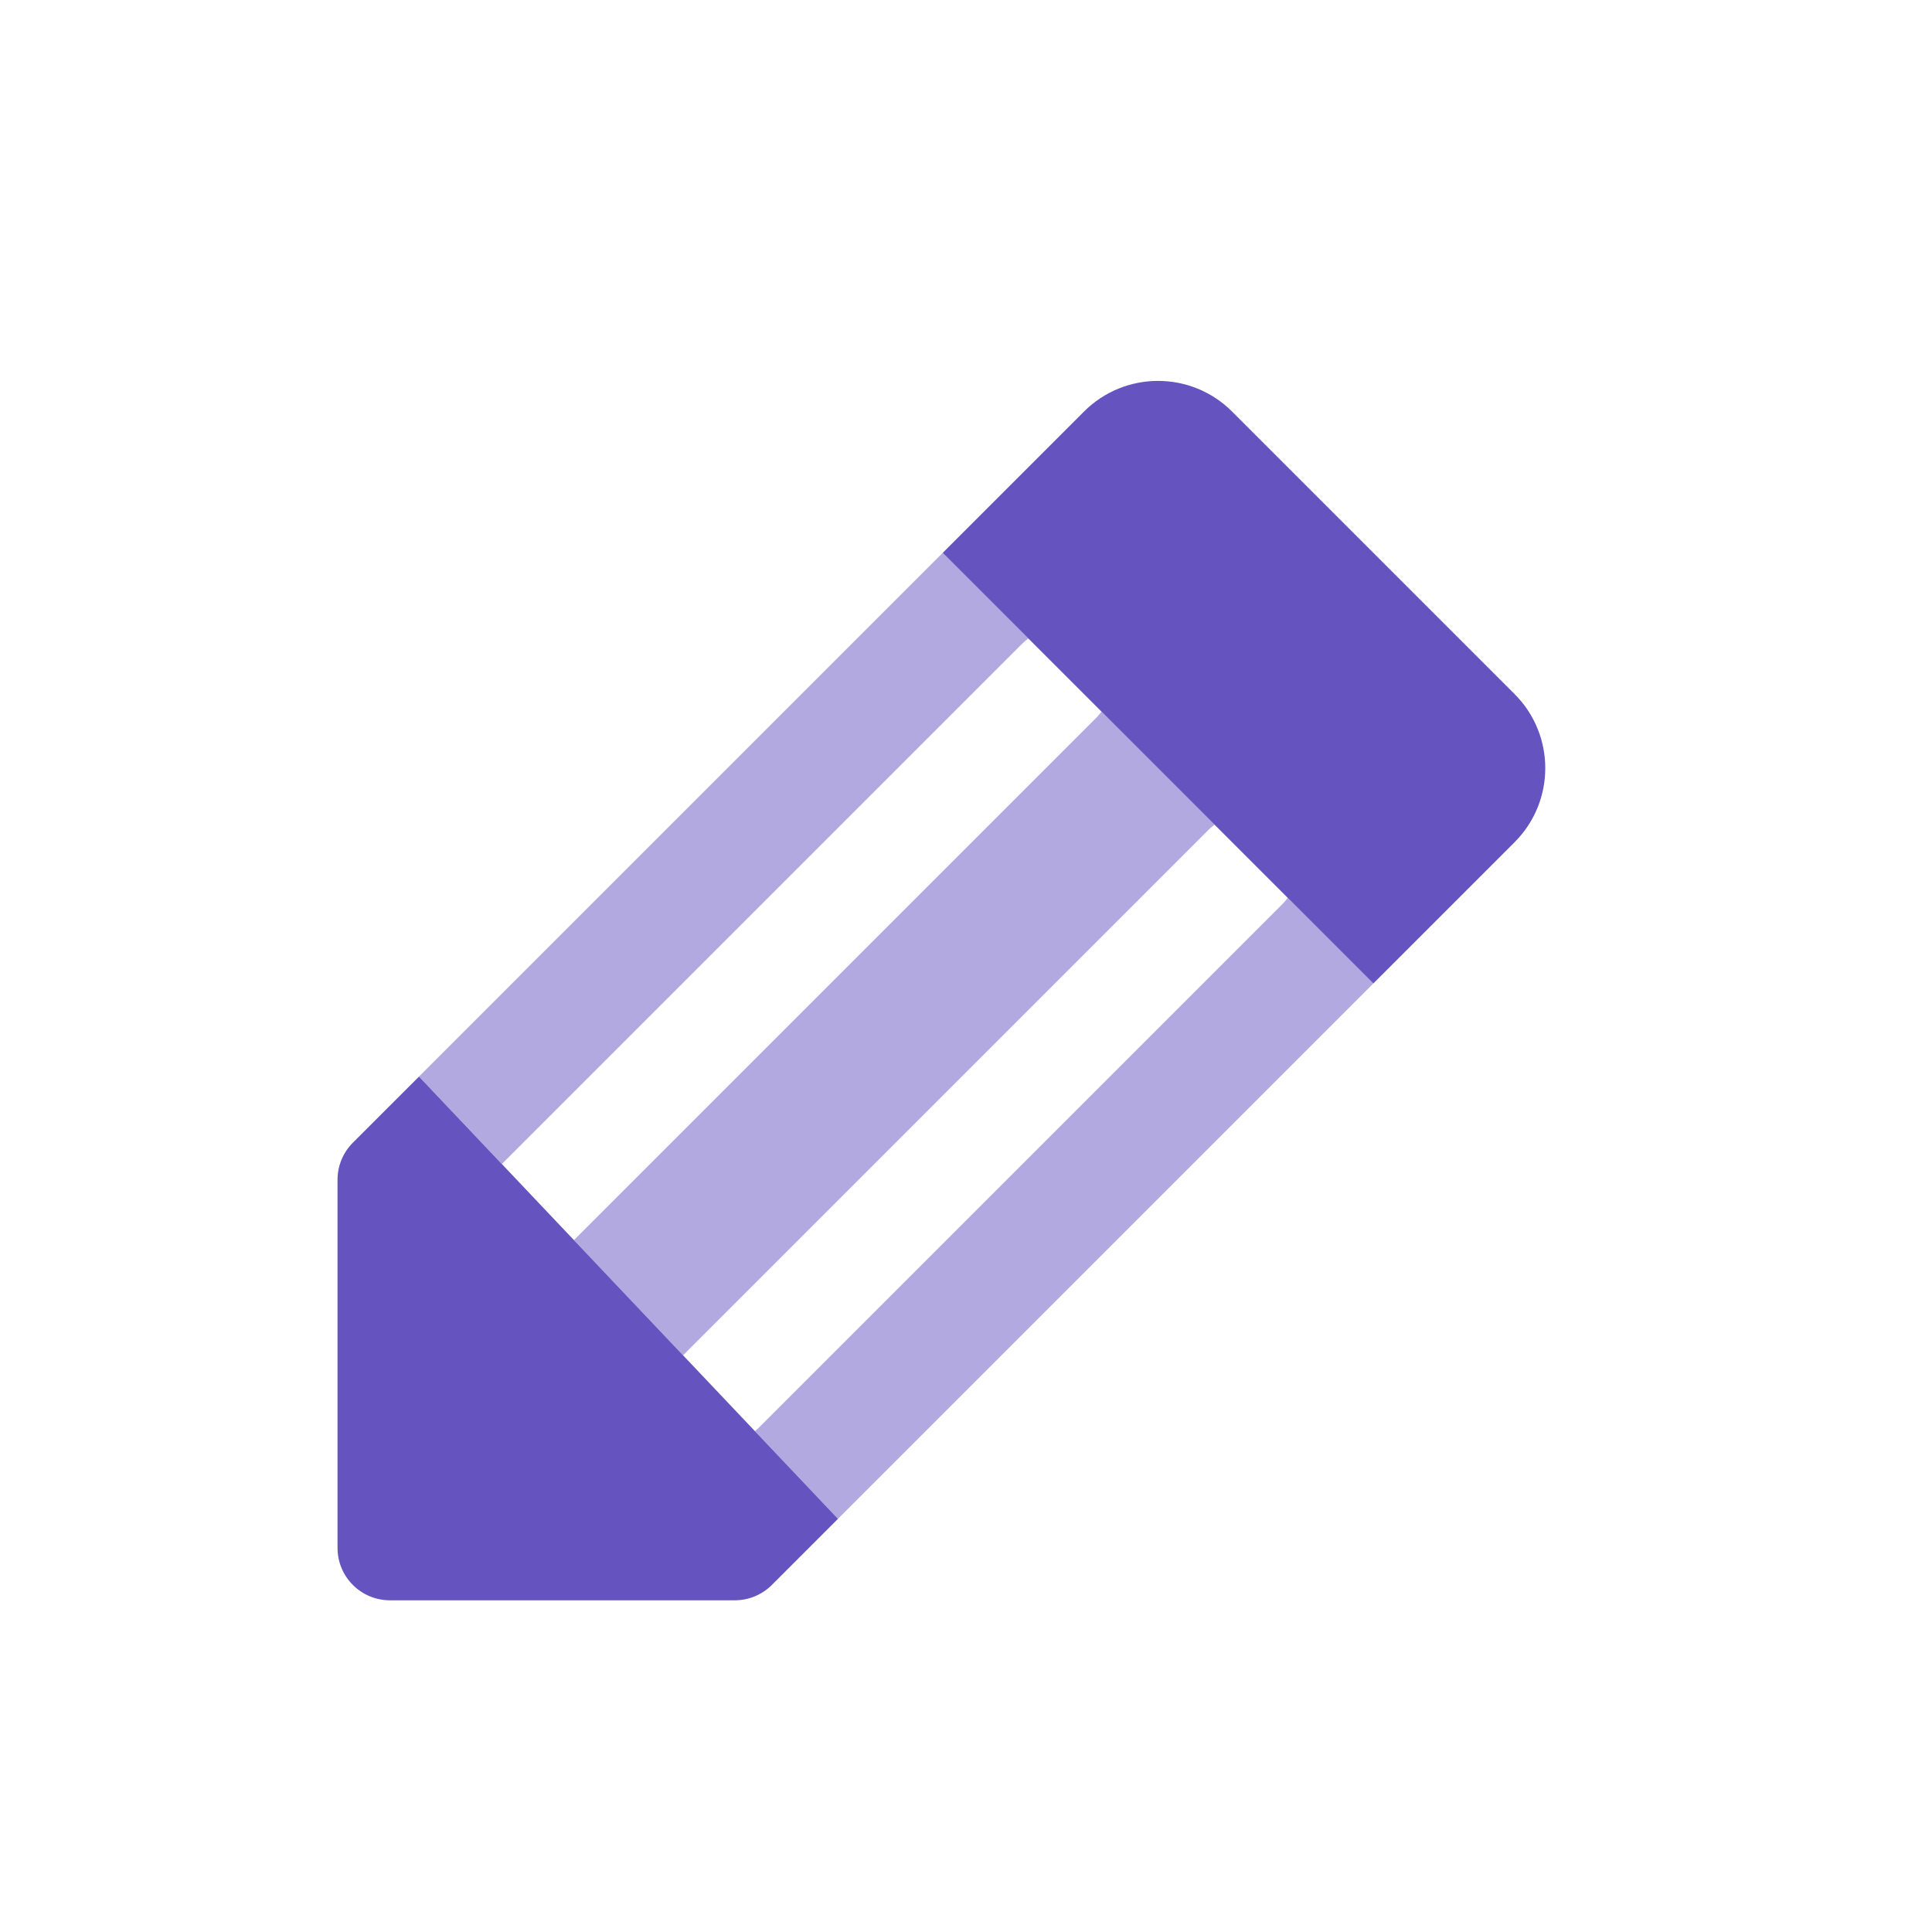
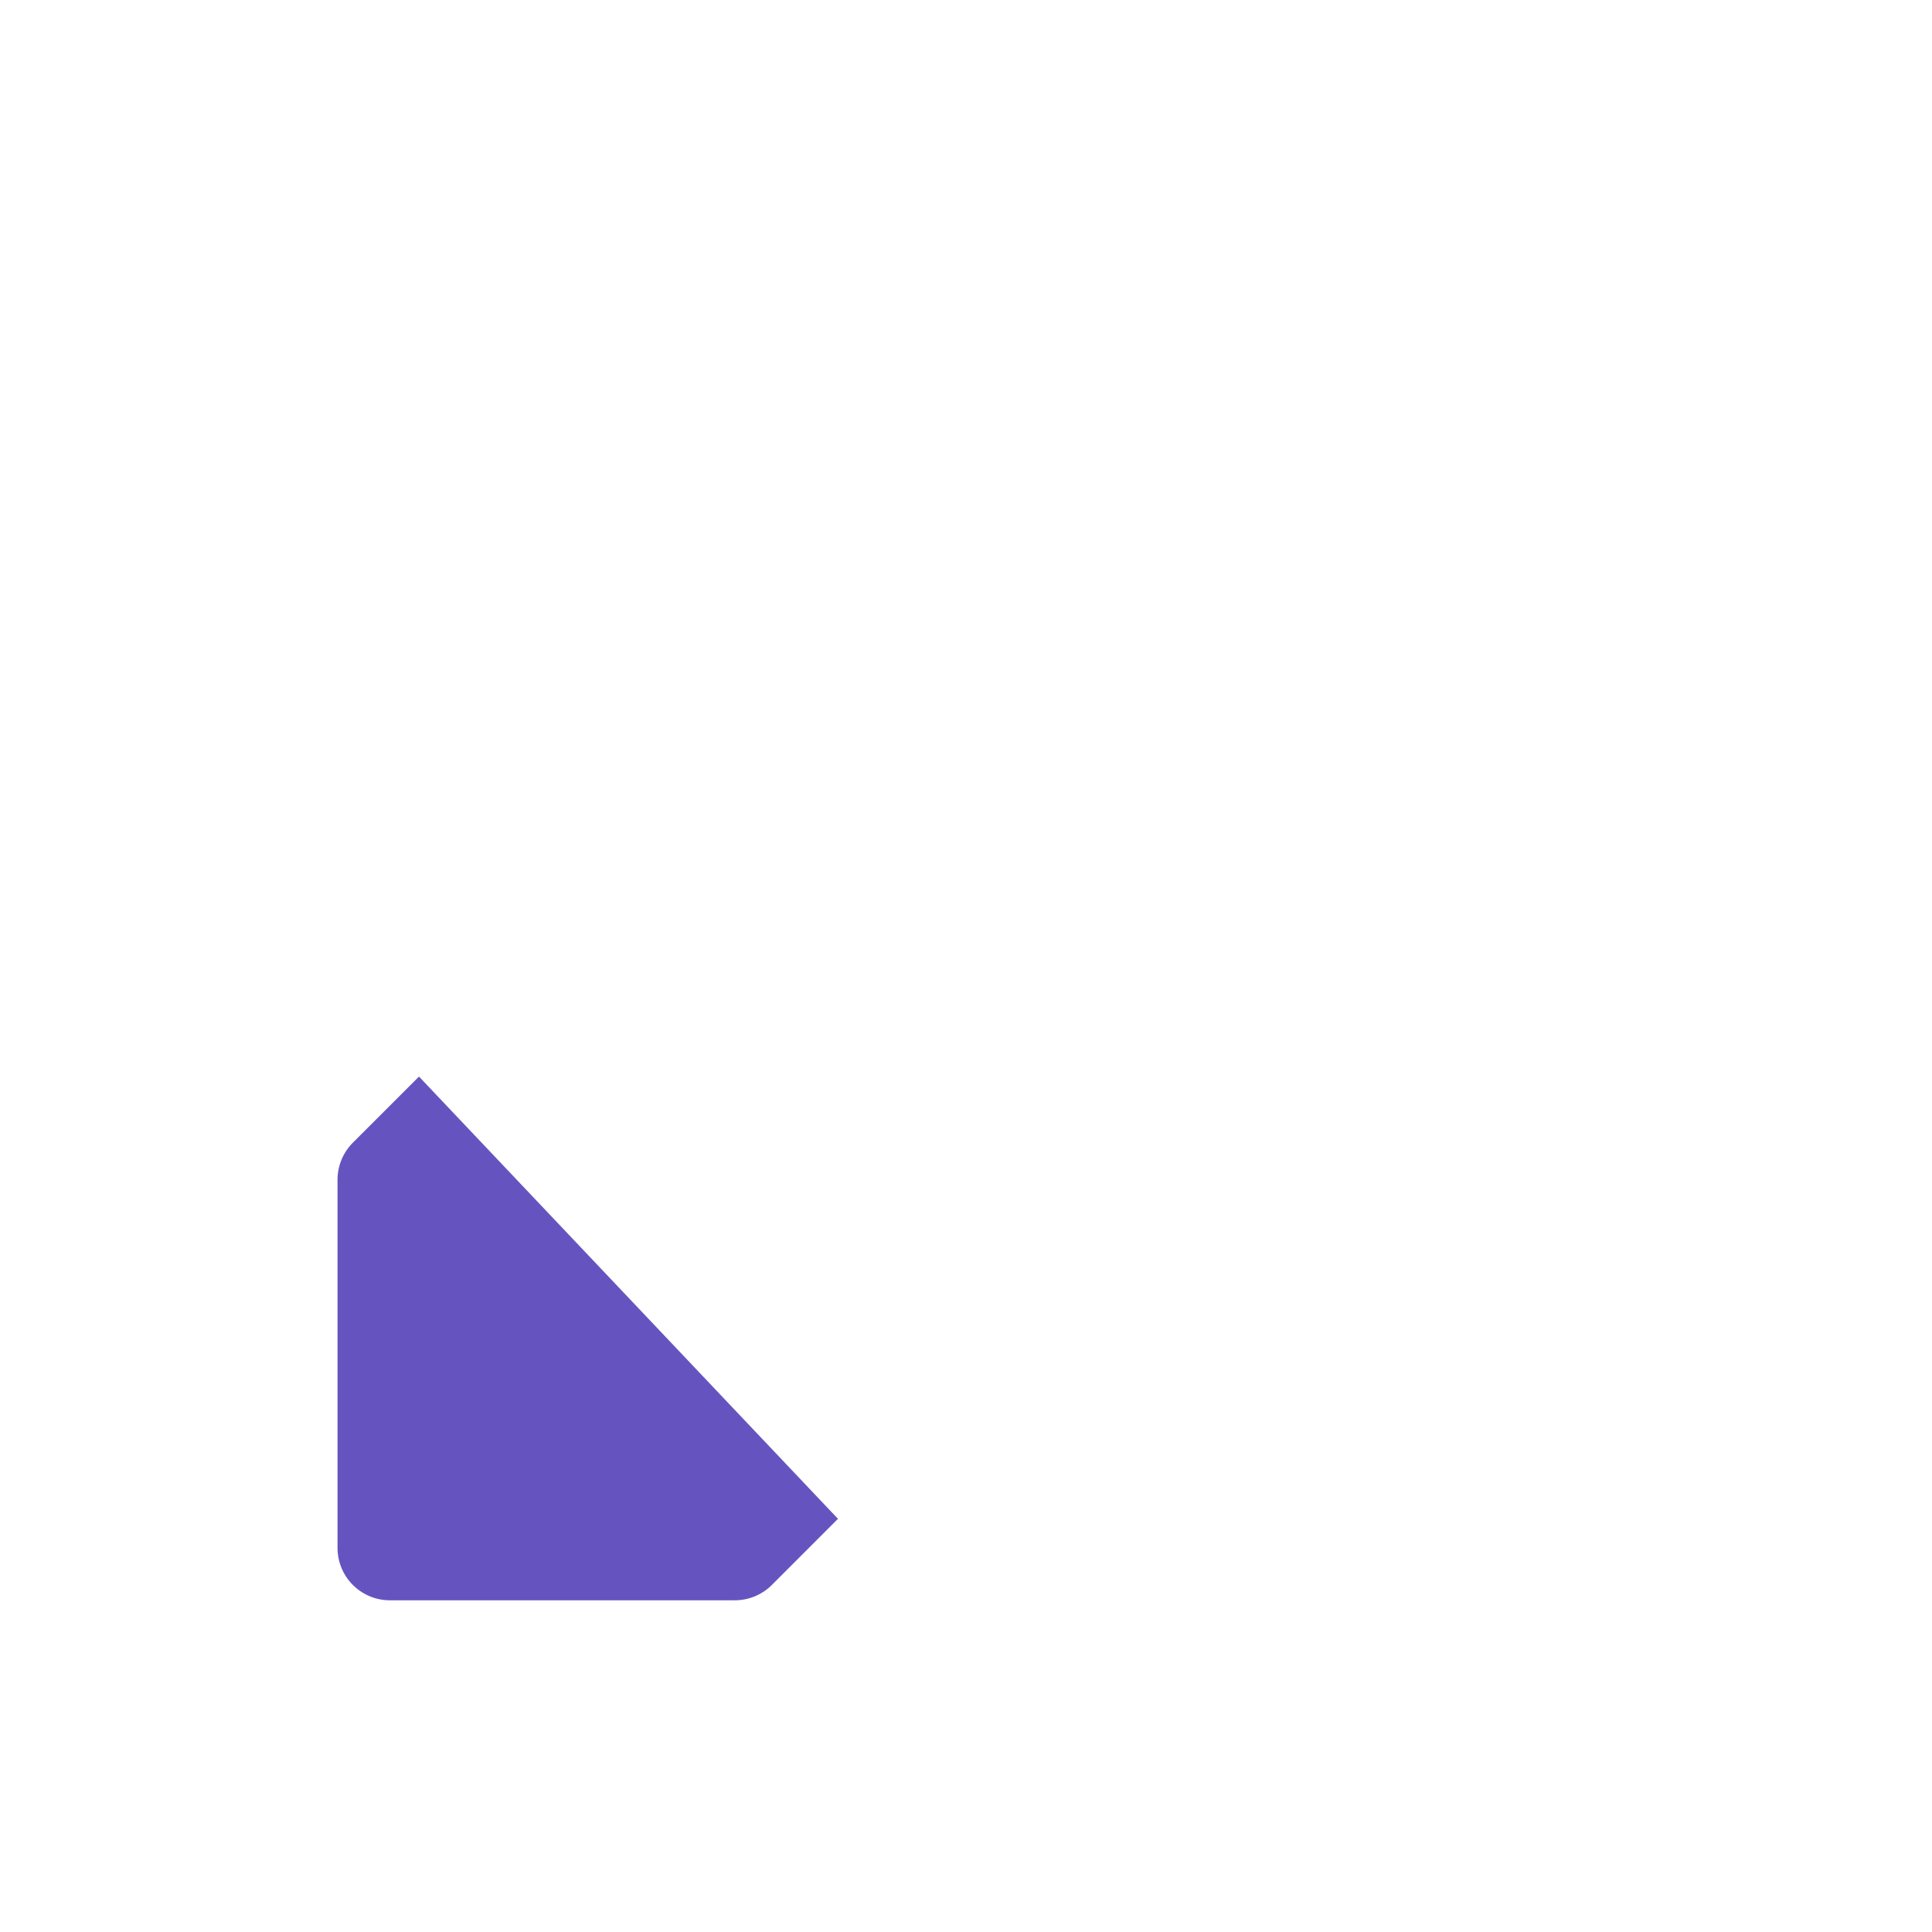
<svg xmlns="http://www.w3.org/2000/svg" width="64" height="64" viewBox="0 0 64 64" fill="none">
-   <path opacity="0.5" fill-rule="evenodd" clip-rule="evenodd" d="M31.229 18.313L13.88 35.662L16.625 38.56L33.858 21.327C33.923 21.262 33.993 21.202 34.066 21.149L31.229 18.313ZM22.628 44.897L19.012 41.08L36.311 23.781L36.373 23.716C36.414 23.67 36.453 23.622 36.489 23.573L40.234 27.318C40.161 27.371 40.092 27.43 40.026 27.496L22.677 44.845L22.628 44.897ZM25.009 47.41L27.759 50.313L45.494 32.578L42.658 29.742C42.622 29.791 42.583 29.839 42.541 29.885L42.48 29.95L25.131 47.299C25.091 47.338 25.051 47.375 25.009 47.41Z" fill="#6554C0" />
-   <path fill-rule="evenodd" clip-rule="evenodd" d="M31.229 18.313L45.494 32.578L50.173 27.899C51.528 26.544 51.528 24.347 50.173 22.992L40.815 13.634C39.46 12.279 37.263 12.279 35.908 13.634L31.229 18.313Z" fill="#6554C0" />
  <path fill-rule="evenodd" clip-rule="evenodd" d="M13.88 35.663L11.689 37.853C11.364 38.179 11.181 38.62 11.181 39.08V51.277C11.181 52.235 11.958 53.012 12.916 53.012H24.342C24.802 53.012 25.243 52.829 25.569 52.504L27.759 50.313L13.88 35.663Z" fill="#6554C0" />
</svg>